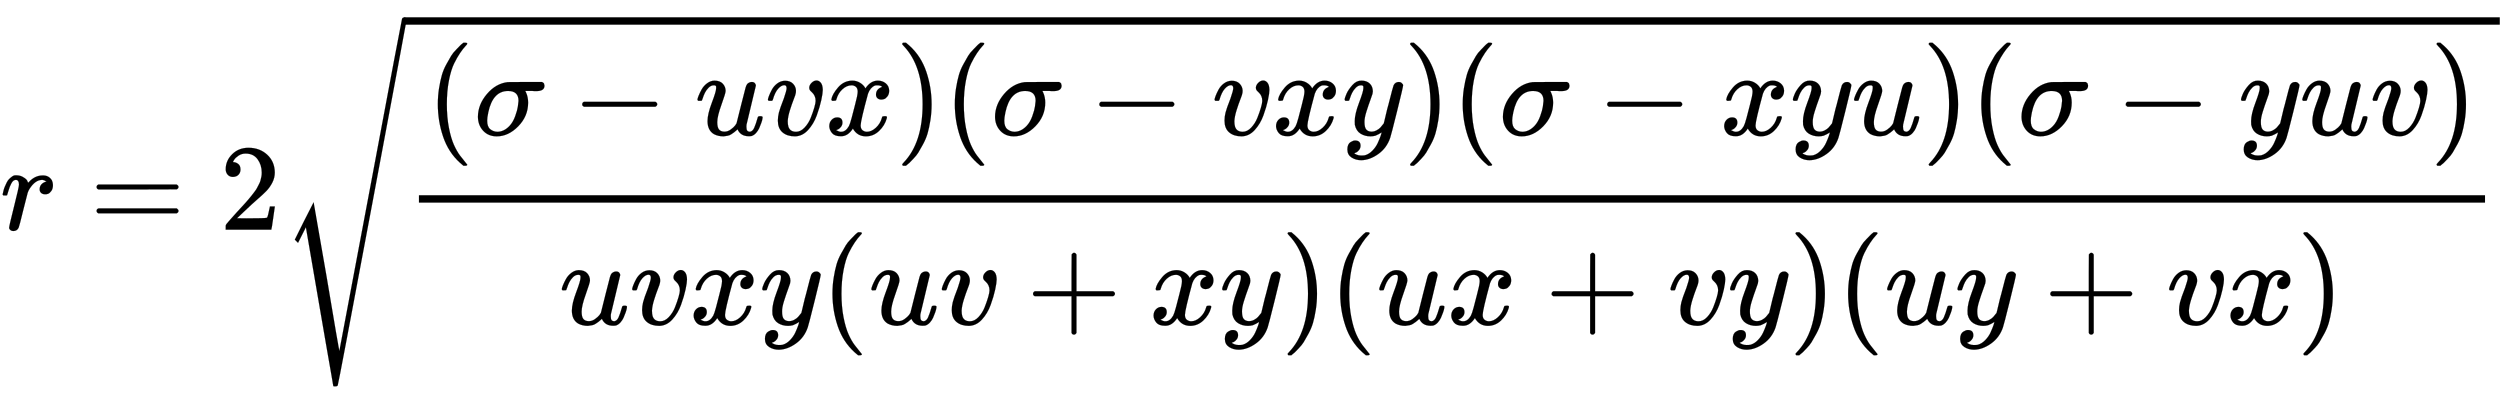
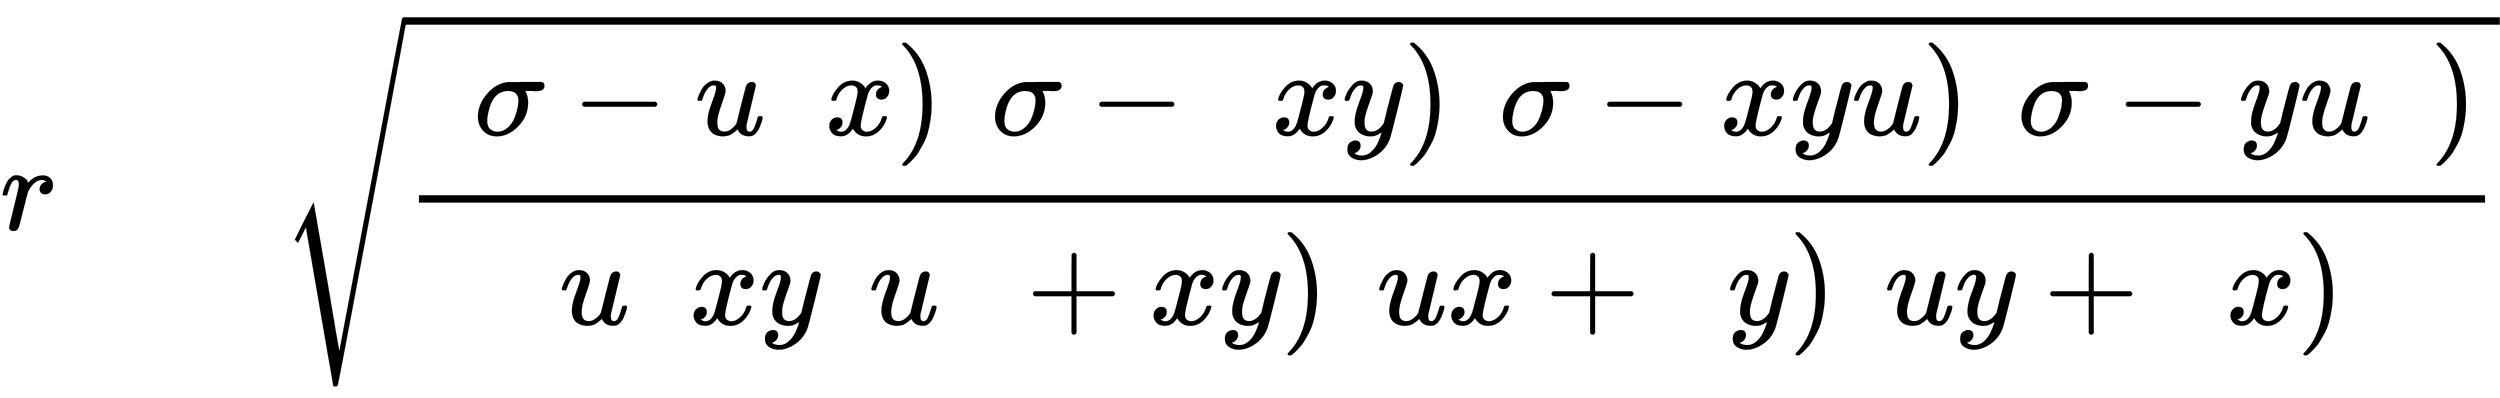
<svg xmlns="http://www.w3.org/2000/svg" xmlns:xlink="http://www.w3.org/1999/xlink" width="47.214ex" height="7.509ex" style="vertical-align: -3.171ex;" viewBox="0 -1867.7 20328.3 3233.2" role="img" focusable="false" aria-labelledby="MathJax-SVG-1-Title">
  <title id="MathJax-SVG-1-Title">{\displaystyle r=2{\sqrt {\frac {(\sigma -uvx)(\sigma -vxy)(\sigma -xyu)(\sigma -yuv)}{uvxy(uv+xy)(ux+vy)(uy+vx)}}}}</title>
  <defs aria-hidden="true">
    <path stroke-width="1" id="E1-MJMATHI-72" d="M21 287Q22 290 23 295T28 317T38 348T53 381T73 411T99 433T132 442Q161 442 183 430T214 408T225 388Q227 382 228 382T236 389Q284 441 347 441H350Q398 441 422 400Q430 381 430 363Q430 333 417 315T391 292T366 288Q346 288 334 299T322 328Q322 376 378 392Q356 405 342 405Q286 405 239 331Q229 315 224 298T190 165Q156 25 151 16Q138 -11 108 -11Q95 -11 87 -5T76 7T74 17Q74 30 114 189T154 366Q154 405 128 405Q107 405 92 377T68 316T57 280Q55 278 41 278H27Q21 284 21 287Z" />
-     <path stroke-width="1" id="E1-MJMAIN-3D" d="M56 347Q56 360 70 367H707Q722 359 722 347Q722 336 708 328L390 327H72Q56 332 56 347ZM56 153Q56 168 72 173H708Q722 163 722 153Q722 140 707 133H70Q56 140 56 153Z" />
-     <path stroke-width="1" id="E1-MJMAIN-32" d="M109 429Q82 429 66 447T50 491Q50 562 103 614T235 666Q326 666 387 610T449 465Q449 422 429 383T381 315T301 241Q265 210 201 149L142 93L218 92Q375 92 385 97Q392 99 409 186V189H449V186Q448 183 436 95T421 3V0H50V19V31Q50 38 56 46T86 81Q115 113 136 137Q145 147 170 174T204 211T233 244T261 278T284 308T305 340T320 369T333 401T340 431T343 464Q343 527 309 573T212 619Q179 619 154 602T119 569T109 550Q109 549 114 549Q132 549 151 535T170 489Q170 464 154 447T109 429Z" />
-     <path stroke-width="1" id="E1-MJMAIN-28" d="M94 250Q94 319 104 381T127 488T164 576T202 643T244 695T277 729T302 750H315H319Q333 750 333 741Q333 738 316 720T275 667T226 581T184 443T167 250T184 58T225 -81T274 -167T316 -220T333 -241Q333 -250 318 -250H315H302L274 -226Q180 -141 137 -14T94 250Z" />
    <path stroke-width="1" id="E1-MJMATHI-3C3" d="M184 -11Q116 -11 74 34T31 147Q31 247 104 333T274 430Q275 431 414 431H552Q553 430 555 429T559 427T562 425T565 422T567 420T569 416T570 412T571 407T572 401Q572 357 507 357Q500 357 490 357T476 358H416L421 348Q439 310 439 263Q439 153 359 71T184 -11ZM361 278Q361 358 276 358Q152 358 115 184Q114 180 114 178Q106 141 106 117Q106 67 131 47T188 26Q242 26 287 73Q316 103 334 153T356 233T361 278Z" />
    <path stroke-width="1" id="E1-MJMAIN-2212" d="M84 237T84 250T98 270H679Q694 262 694 250T679 230H98Q84 237 84 250Z" />
    <path stroke-width="1" id="E1-MJMATHI-75" d="M21 287Q21 295 30 318T55 370T99 420T158 442Q204 442 227 417T250 358Q250 340 216 246T182 105Q182 62 196 45T238 27T291 44T328 78L339 95Q341 99 377 247Q407 367 413 387T427 416Q444 431 463 431Q480 431 488 421T496 402L420 84Q419 79 419 68Q419 43 426 35T447 26Q469 29 482 57T512 145Q514 153 532 153Q551 153 551 144Q550 139 549 130T540 98T523 55T498 17T462 -8Q454 -10 438 -10Q372 -10 347 46Q345 45 336 36T318 21T296 6T267 -6T233 -11Q189 -11 155 7Q103 38 103 113Q103 170 138 262T173 379Q173 380 173 381Q173 390 173 393T169 400T158 404H154Q131 404 112 385T82 344T65 302T57 280Q55 278 41 278H27Q21 284 21 287Z" />
-     <path stroke-width="1" id="E1-MJMATHI-76" d="M173 380Q173 405 154 405Q130 405 104 376T61 287Q60 286 59 284T58 281T56 279T53 278T49 278T41 278H27Q21 284 21 287Q21 294 29 316T53 368T97 419T160 441Q202 441 225 417T249 361Q249 344 246 335Q246 329 231 291T200 202T182 113Q182 86 187 69Q200 26 250 26Q287 26 319 60T369 139T398 222T409 277Q409 300 401 317T383 343T365 361T357 383Q357 405 376 424T417 443Q436 443 451 425T467 367Q467 340 455 284T418 159T347 40T241 -11Q177 -11 139 22Q102 54 102 117Q102 148 110 181T151 298Q173 362 173 380Z" />
    <path stroke-width="1" id="E1-MJMATHI-78" d="M52 289Q59 331 106 386T222 442Q257 442 286 424T329 379Q371 442 430 442Q467 442 494 420T522 361Q522 332 508 314T481 292T458 288Q439 288 427 299T415 328Q415 374 465 391Q454 404 425 404Q412 404 406 402Q368 386 350 336Q290 115 290 78Q290 50 306 38T341 26Q378 26 414 59T463 140Q466 150 469 151T485 153H489Q504 153 504 145Q504 144 502 134Q486 77 440 33T333 -11Q263 -11 227 52Q186 -10 133 -10H127Q78 -10 57 16T35 71Q35 103 54 123T99 143Q142 143 142 101Q142 81 130 66T107 46T94 41L91 40Q91 39 97 36T113 29T132 26Q168 26 194 71Q203 87 217 139T245 247T261 313Q266 340 266 352Q266 380 251 392T217 404Q177 404 142 372T93 290Q91 281 88 280T72 278H58Q52 284 52 289Z" />
    <path stroke-width="1" id="E1-MJMAIN-29" d="M60 749L64 750Q69 750 74 750H86L114 726Q208 641 251 514T294 250Q294 182 284 119T261 12T224 -76T186 -143T145 -194T113 -227T90 -246Q87 -249 86 -250H74Q66 -250 63 -250T58 -247T55 -238Q56 -237 66 -225Q221 -64 221 250T66 725Q56 737 55 738Q55 746 60 749Z" />
    <path stroke-width="1" id="E1-MJMATHI-79" d="M21 287Q21 301 36 335T84 406T158 442Q199 442 224 419T250 355Q248 336 247 334Q247 331 231 288T198 191T182 105Q182 62 196 45T238 27Q261 27 281 38T312 61T339 94Q339 95 344 114T358 173T377 247Q415 397 419 404Q432 431 462 431Q475 431 483 424T494 412T496 403Q496 390 447 193T391 -23Q363 -106 294 -155T156 -205Q111 -205 77 -183T43 -117Q43 -95 50 -80T69 -58T89 -48T106 -45Q150 -45 150 -87Q150 -107 138 -122T115 -142T102 -147L99 -148Q101 -153 118 -160T152 -167H160Q177 -167 186 -165Q219 -156 247 -127T290 -65T313 -9T321 21L315 17Q309 13 296 6T270 -6Q250 -11 231 -11Q185 -11 150 11T104 82Q103 89 103 113Q103 170 138 262T173 379Q173 380 173 381Q173 390 173 393T169 400T158 404H154Q131 404 112 385T82 344T65 302T57 280Q55 278 41 278H27Q21 284 21 287Z" />
    <path stroke-width="1" id="E1-MJMAIN-2B" d="M56 237T56 250T70 270H369V420L370 570Q380 583 389 583Q402 583 409 568V270H707Q722 262 722 250T707 230H409V-68Q401 -82 391 -82H389H387Q375 -82 369 -68V230H70Q56 237 56 250Z" />
    <path stroke-width="1" id="E1-MJSZ4-221A" d="M983 1739Q988 1750 1001 1750Q1008 1750 1013 1745T1020 1733Q1020 1726 742 244T460 -1241Q458 -1250 439 -1250H436Q424 -1250 424 -1248L410 -1166Q395 -1083 367 -920T312 -601L201 44L137 -83L111 -57L187 96L264 247Q265 246 369 -357Q470 -958 473 -963L727 384Q979 1729 983 1739Z" />
  </defs>
  <g stroke="currentColor" fill="currentColor" stroke-width="0" transform="matrix(1 0 0 -1 0 0)" aria-hidden="true">
    <use xlink:href="#E1-MJMATHI-72" x="0" y="0" />
    <use xlink:href="#E1-MJMAIN-3D" x="729" y="0" />
    <use xlink:href="#E1-MJMAIN-32" x="1785" y="0" />
    <g transform="translate(2286,0)">
      <use xlink:href="#E1-MJSZ4-221A" x="0" y="-24" />
      <rect stroke="none" width="17041" height="60" x="1000" y="1667" />
      <g transform="translate(1000,0)">
        <g transform="translate(120,0)">
          <rect stroke="none" width="16801" height="60" x="0" y="220" />
          <g transform="translate(60,770)">
            <use xlink:href="#E1-MJMAIN-28" x="0" y="0" />
            <use xlink:href="#E1-MJMATHI-3C3" x="389" y="0" />
            <use xlink:href="#E1-MJMAIN-2212" x="1184" y="0" />
            <use xlink:href="#E1-MJMATHI-75" x="2184" y="0" />
            <use xlink:href="#E1-MJMATHI-76" x="2757" y="0" />
            <use xlink:href="#E1-MJMATHI-78" x="3242" y="0" />
            <use xlink:href="#E1-MJMAIN-29" x="3815" y="0" />
            <use xlink:href="#E1-MJMAIN-28" x="4204" y="0" />
            <use xlink:href="#E1-MJMATHI-3C3" x="4594" y="0" />
            <use xlink:href="#E1-MJMAIN-2212" x="5389" y="0" />
            <use xlink:href="#E1-MJMATHI-76" x="6389" y="0" />
            <use xlink:href="#E1-MJMATHI-78" x="6875" y="0" />
            <use xlink:href="#E1-MJMATHI-79" x="7447" y="0" />
            <use xlink:href="#E1-MJMAIN-29" x="7945" y="0" />
            <use xlink:href="#E1-MJMAIN-28" x="8334" y="0" />
            <use xlink:href="#E1-MJMATHI-3C3" x="8724" y="0" />
            <use xlink:href="#E1-MJMAIN-2212" x="9519" y="0" />
            <use xlink:href="#E1-MJMATHI-78" x="10519" y="0" />
            <use xlink:href="#E1-MJMATHI-79" x="11092" y="0" />
            <use xlink:href="#E1-MJMATHI-75" x="11589" y="0" />
            <use xlink:href="#E1-MJMAIN-29" x="12162" y="0" />
            <use xlink:href="#E1-MJMAIN-28" x="12551" y="0" />
            <use xlink:href="#E1-MJMATHI-3C3" x="12941" y="0" />
            <use xlink:href="#E1-MJMAIN-2212" x="13736" y="0" />
            <use xlink:href="#E1-MJMATHI-79" x="14736" y="0" />
            <use xlink:href="#E1-MJMATHI-75" x="15234" y="0" />
            <use xlink:href="#E1-MJMATHI-76" x="15806" y="0" />
            <use xlink:href="#E1-MJMAIN-29" x="16292" y="0" />
          </g>
          <g transform="translate(1141,-771)">
            <use xlink:href="#E1-MJMATHI-75" x="0" y="0" />
            <use xlink:href="#E1-MJMATHI-76" x="572" y="0" />
            <use xlink:href="#E1-MJMATHI-78" x="1058" y="0" />
            <use xlink:href="#E1-MJMATHI-79" x="1630" y="0" />
            <use xlink:href="#E1-MJMAIN-28" x="2128" y="0" />
            <use xlink:href="#E1-MJMATHI-75" x="2517" y="0" />
            <use xlink:href="#E1-MJMATHI-76" x="3090" y="0" />
            <use xlink:href="#E1-MJMAIN-2B" x="3797" y="0" />
            <use xlink:href="#E1-MJMATHI-78" x="4798" y="0" />
            <use xlink:href="#E1-MJMATHI-79" x="5370" y="0" />
            <use xlink:href="#E1-MJMAIN-29" x="5868" y="0" />
            <use xlink:href="#E1-MJMAIN-28" x="6257" y="0" />
            <use xlink:href="#E1-MJMATHI-75" x="6647" y="0" />
            <use xlink:href="#E1-MJMATHI-78" x="7219" y="0" />
            <use xlink:href="#E1-MJMAIN-2B" x="8014" y="0" />
            <use xlink:href="#E1-MJMATHI-76" x="9015" y="0" />
            <use xlink:href="#E1-MJMATHI-79" x="9500" y="0" />
            <use xlink:href="#E1-MJMAIN-29" x="9998" y="0" />
            <use xlink:href="#E1-MJMAIN-28" x="10387" y="0" />
            <use xlink:href="#E1-MJMATHI-75" x="10777" y="0" />
            <use xlink:href="#E1-MJMATHI-79" x="11349" y="0" />
            <use xlink:href="#E1-MJMAIN-2B" x="12069" y="0" />
            <use xlink:href="#E1-MJMATHI-76" x="13070" y="0" />
            <use xlink:href="#E1-MJMATHI-78" x="13555" y="0" />
            <use xlink:href="#E1-MJMAIN-29" x="14128" y="0" />
          </g>
        </g>
      </g>
    </g>
  </g>
</svg>